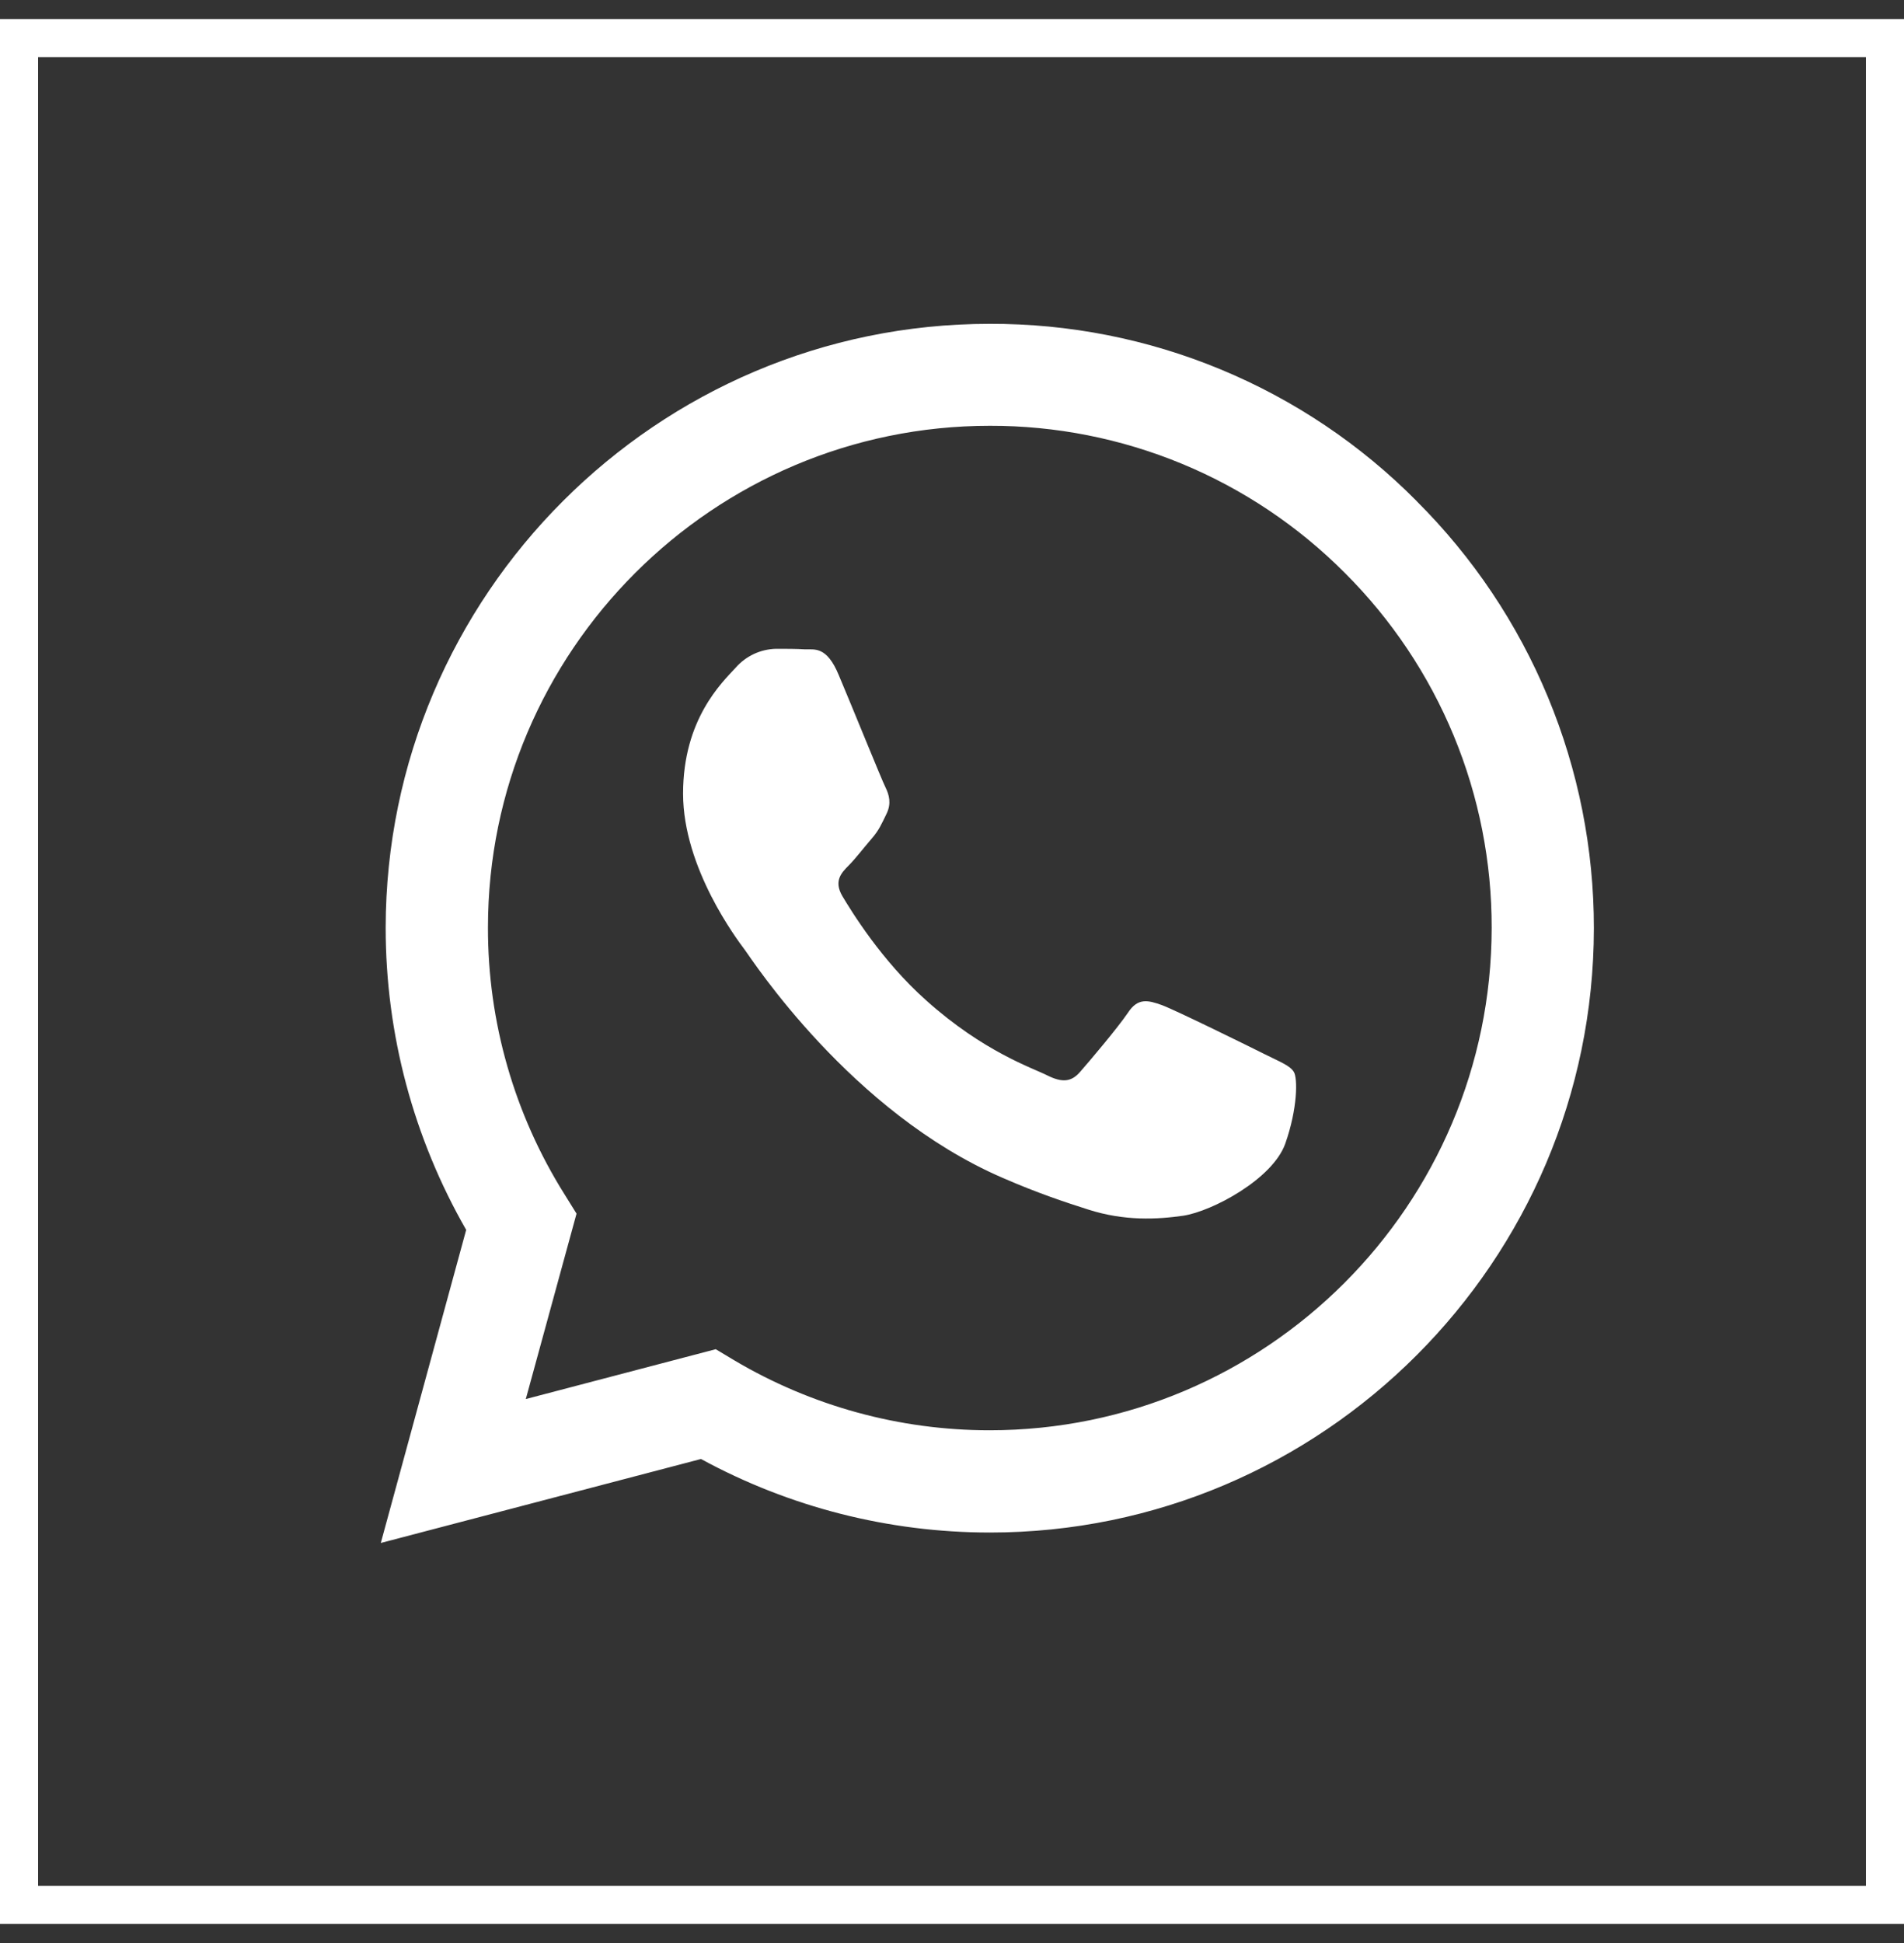
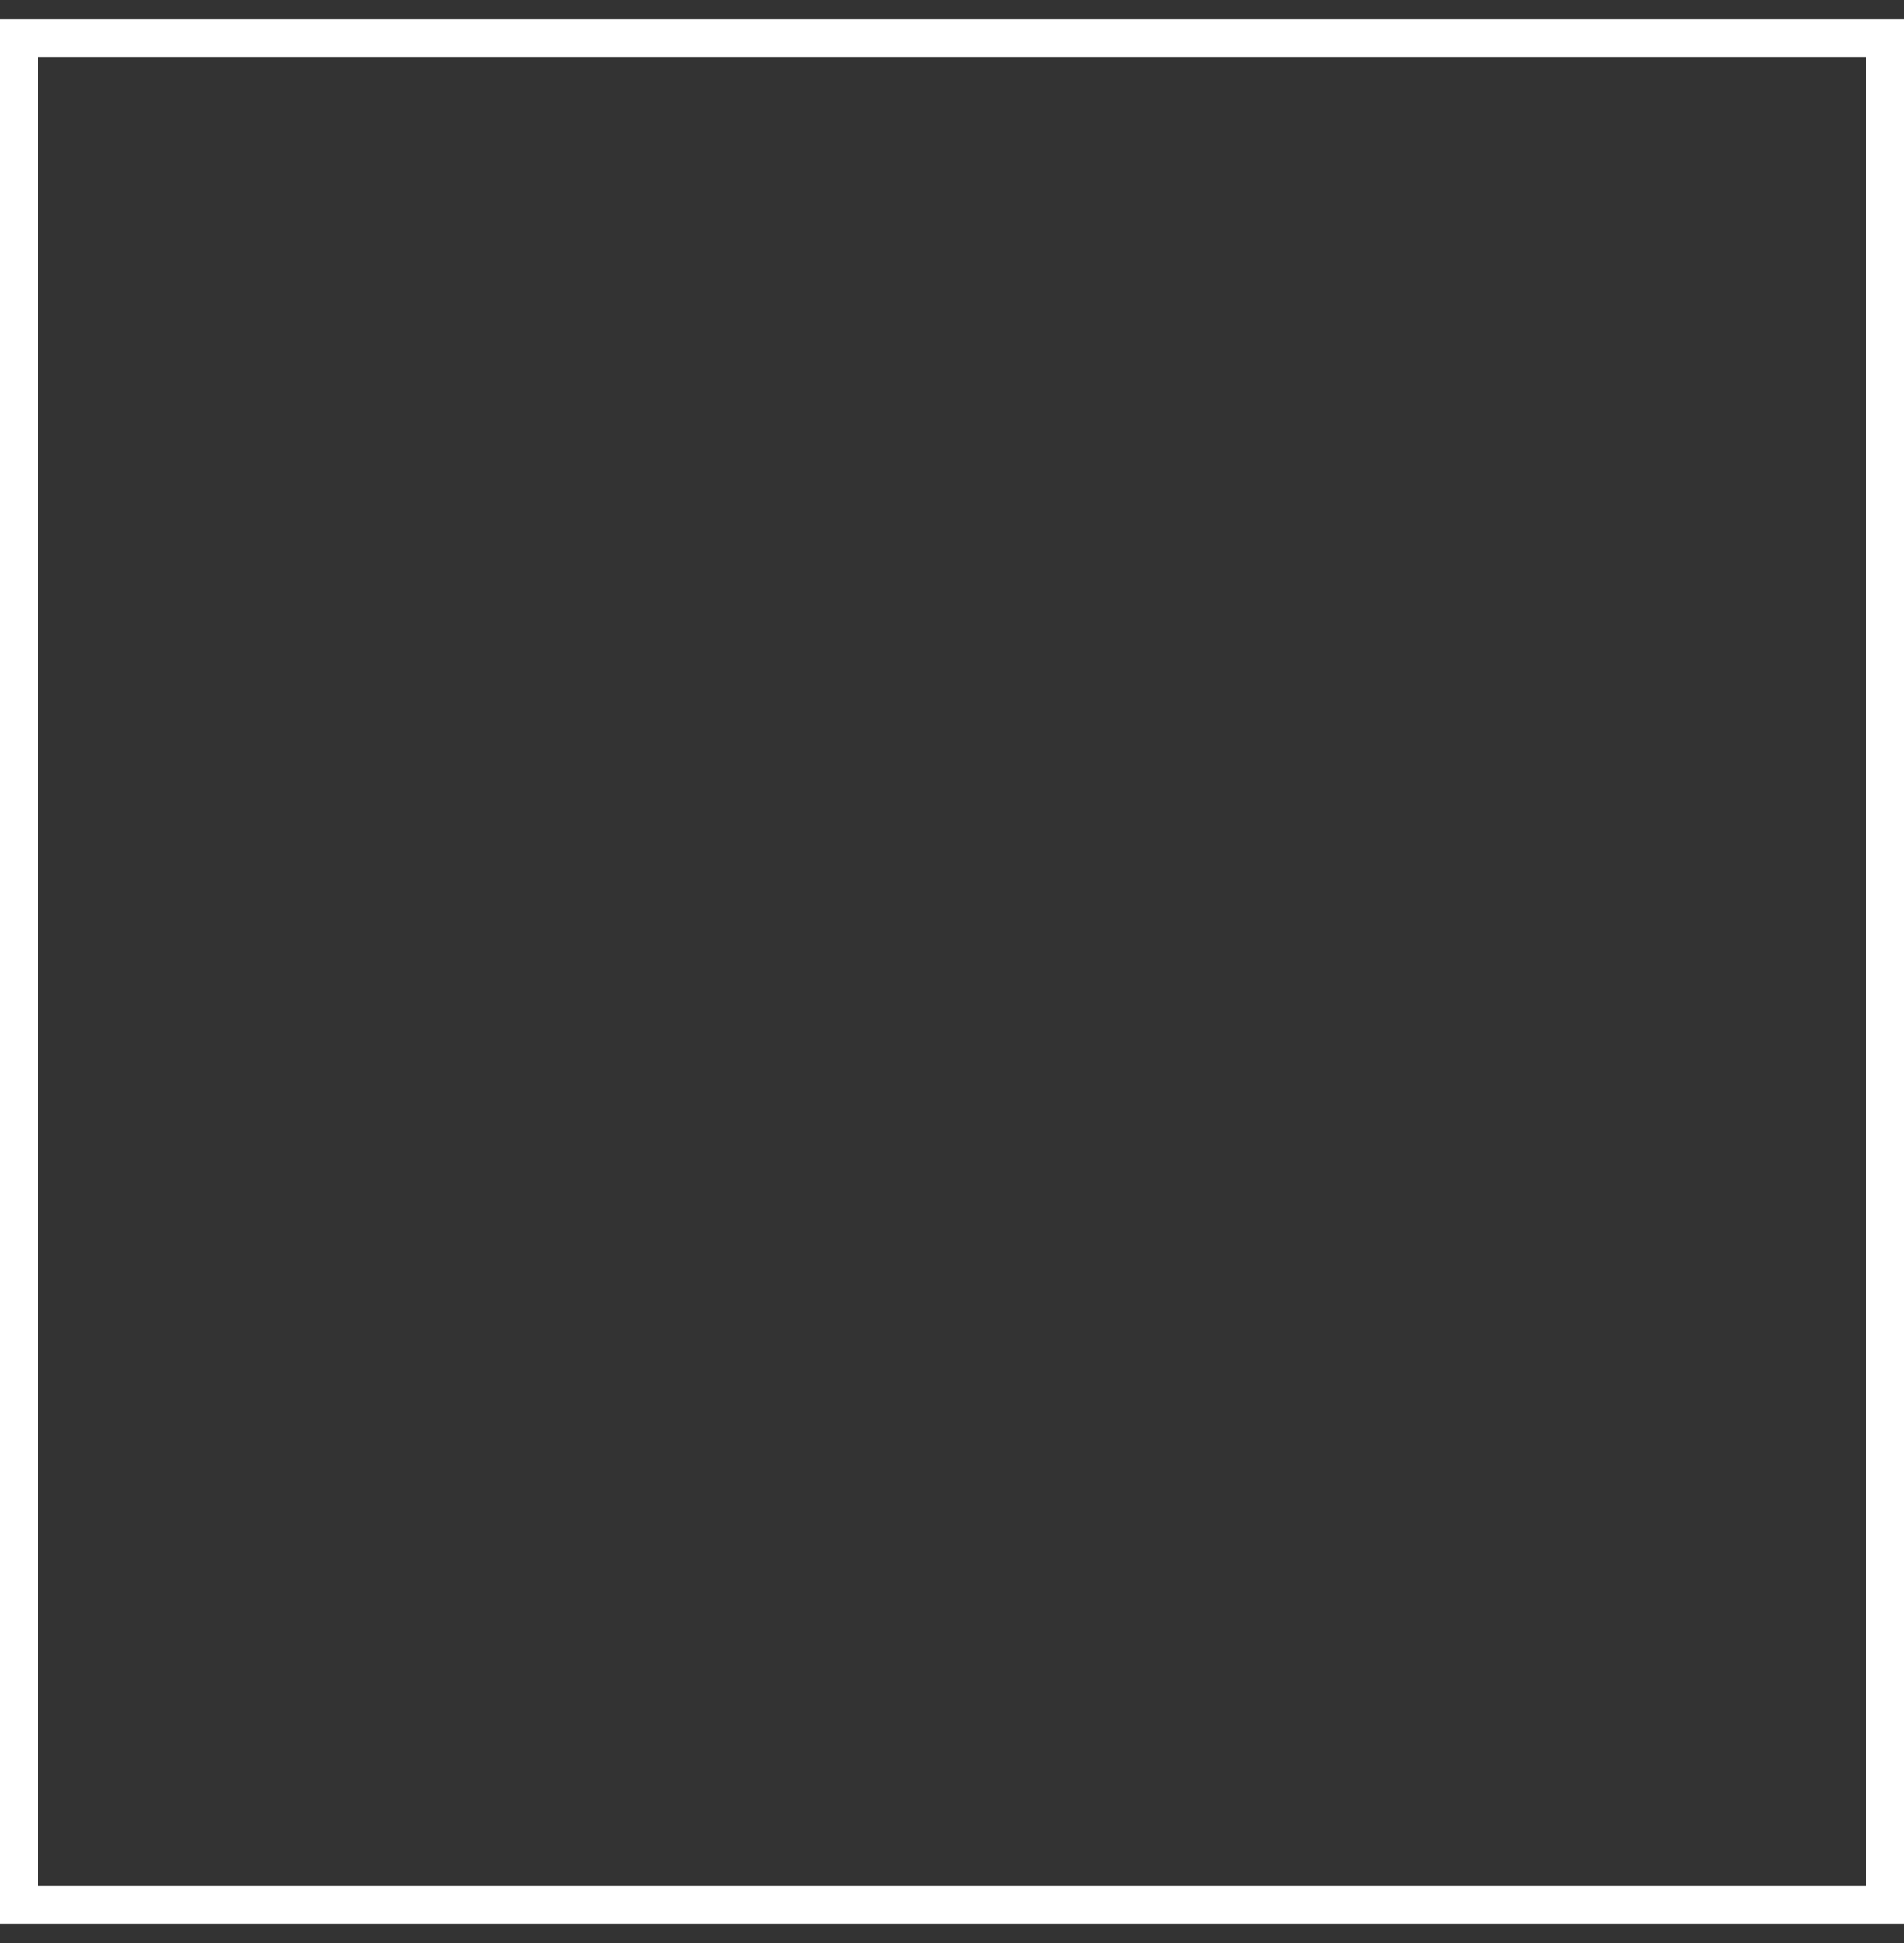
<svg xmlns="http://www.w3.org/2000/svg" width="50" height="51" viewBox="0 0 50 51" fill="none">
  <rect x="0" y="0" width="50" height="51" fill="#333333" stroke="none" />
-   <path d="M37.202 13.152C35.735 11.671 33.988 10.498 32.062 9.699C30.137 8.9 28.072 8.493 25.988 8.5C17.254 8.5 10.136 15.616 10.128 24.352C10.128 27.15 10.86 29.872 12.242 32.282L10 40.5L18.408 38.296C20.734 39.562 23.34 40.225 25.988 40.226H25.996C34.732 40.226 41.848 33.11 41.856 24.366C41.858 22.282 41.447 20.218 40.648 18.294C39.849 16.369 38.677 14.622 37.2 13.152H37.202ZM25.988 37.542C23.626 37.543 21.307 36.907 19.276 35.702L18.796 35.414L13.808 36.722L15.14 31.856L14.828 31.354C13.508 29.255 12.809 26.824 12.814 24.344C12.814 17.092 18.728 11.176 25.996 11.176C27.727 11.173 29.442 11.513 31.042 12.175C32.642 12.838 34.094 13.811 35.316 15.038C36.542 16.26 37.514 17.713 38.176 19.312C38.838 20.912 39.176 22.627 39.172 24.358C39.164 31.636 33.25 37.542 25.988 37.542ZM33.218 27.674C32.824 27.476 30.878 26.518 30.512 26.382C30.148 26.252 29.882 26.184 29.622 26.58C29.356 26.974 28.596 27.872 28.368 28.13C28.14 28.396 27.904 28.426 27.508 28.23C27.114 28.03 25.836 27.614 24.324 26.26C23.144 25.21 22.354 23.91 22.118 23.516C21.89 23.12 22.096 22.908 22.294 22.71C22.468 22.534 22.688 22.246 22.886 22.018C23.086 21.79 23.152 21.622 23.282 21.358C23.412 21.09 23.35 20.862 23.252 20.664C23.152 20.466 22.362 18.512 22.028 17.724C21.708 16.946 21.382 17.054 21.138 17.044C20.91 17.03 20.644 17.03 20.378 17.03C20.177 17.035 19.979 17.081 19.797 17.166C19.615 17.252 19.453 17.373 19.32 17.524C18.956 17.92 17.938 18.878 17.938 20.832C17.938 22.786 19.358 24.664 19.558 24.93C19.754 25.196 22.346 29.194 26.324 30.914C27.264 31.324 28.004 31.566 28.582 31.75C29.532 32.054 30.39 32.008 31.074 31.91C31.834 31.794 33.416 30.95 33.75 30.024C34.078 29.096 34.078 28.304 33.978 28.138C33.88 27.97 33.614 27.872 33.218 27.674Z" fill="white" />
  <rect x="0.5" y="1" width="49" height="49" stroke="white" />
</svg>